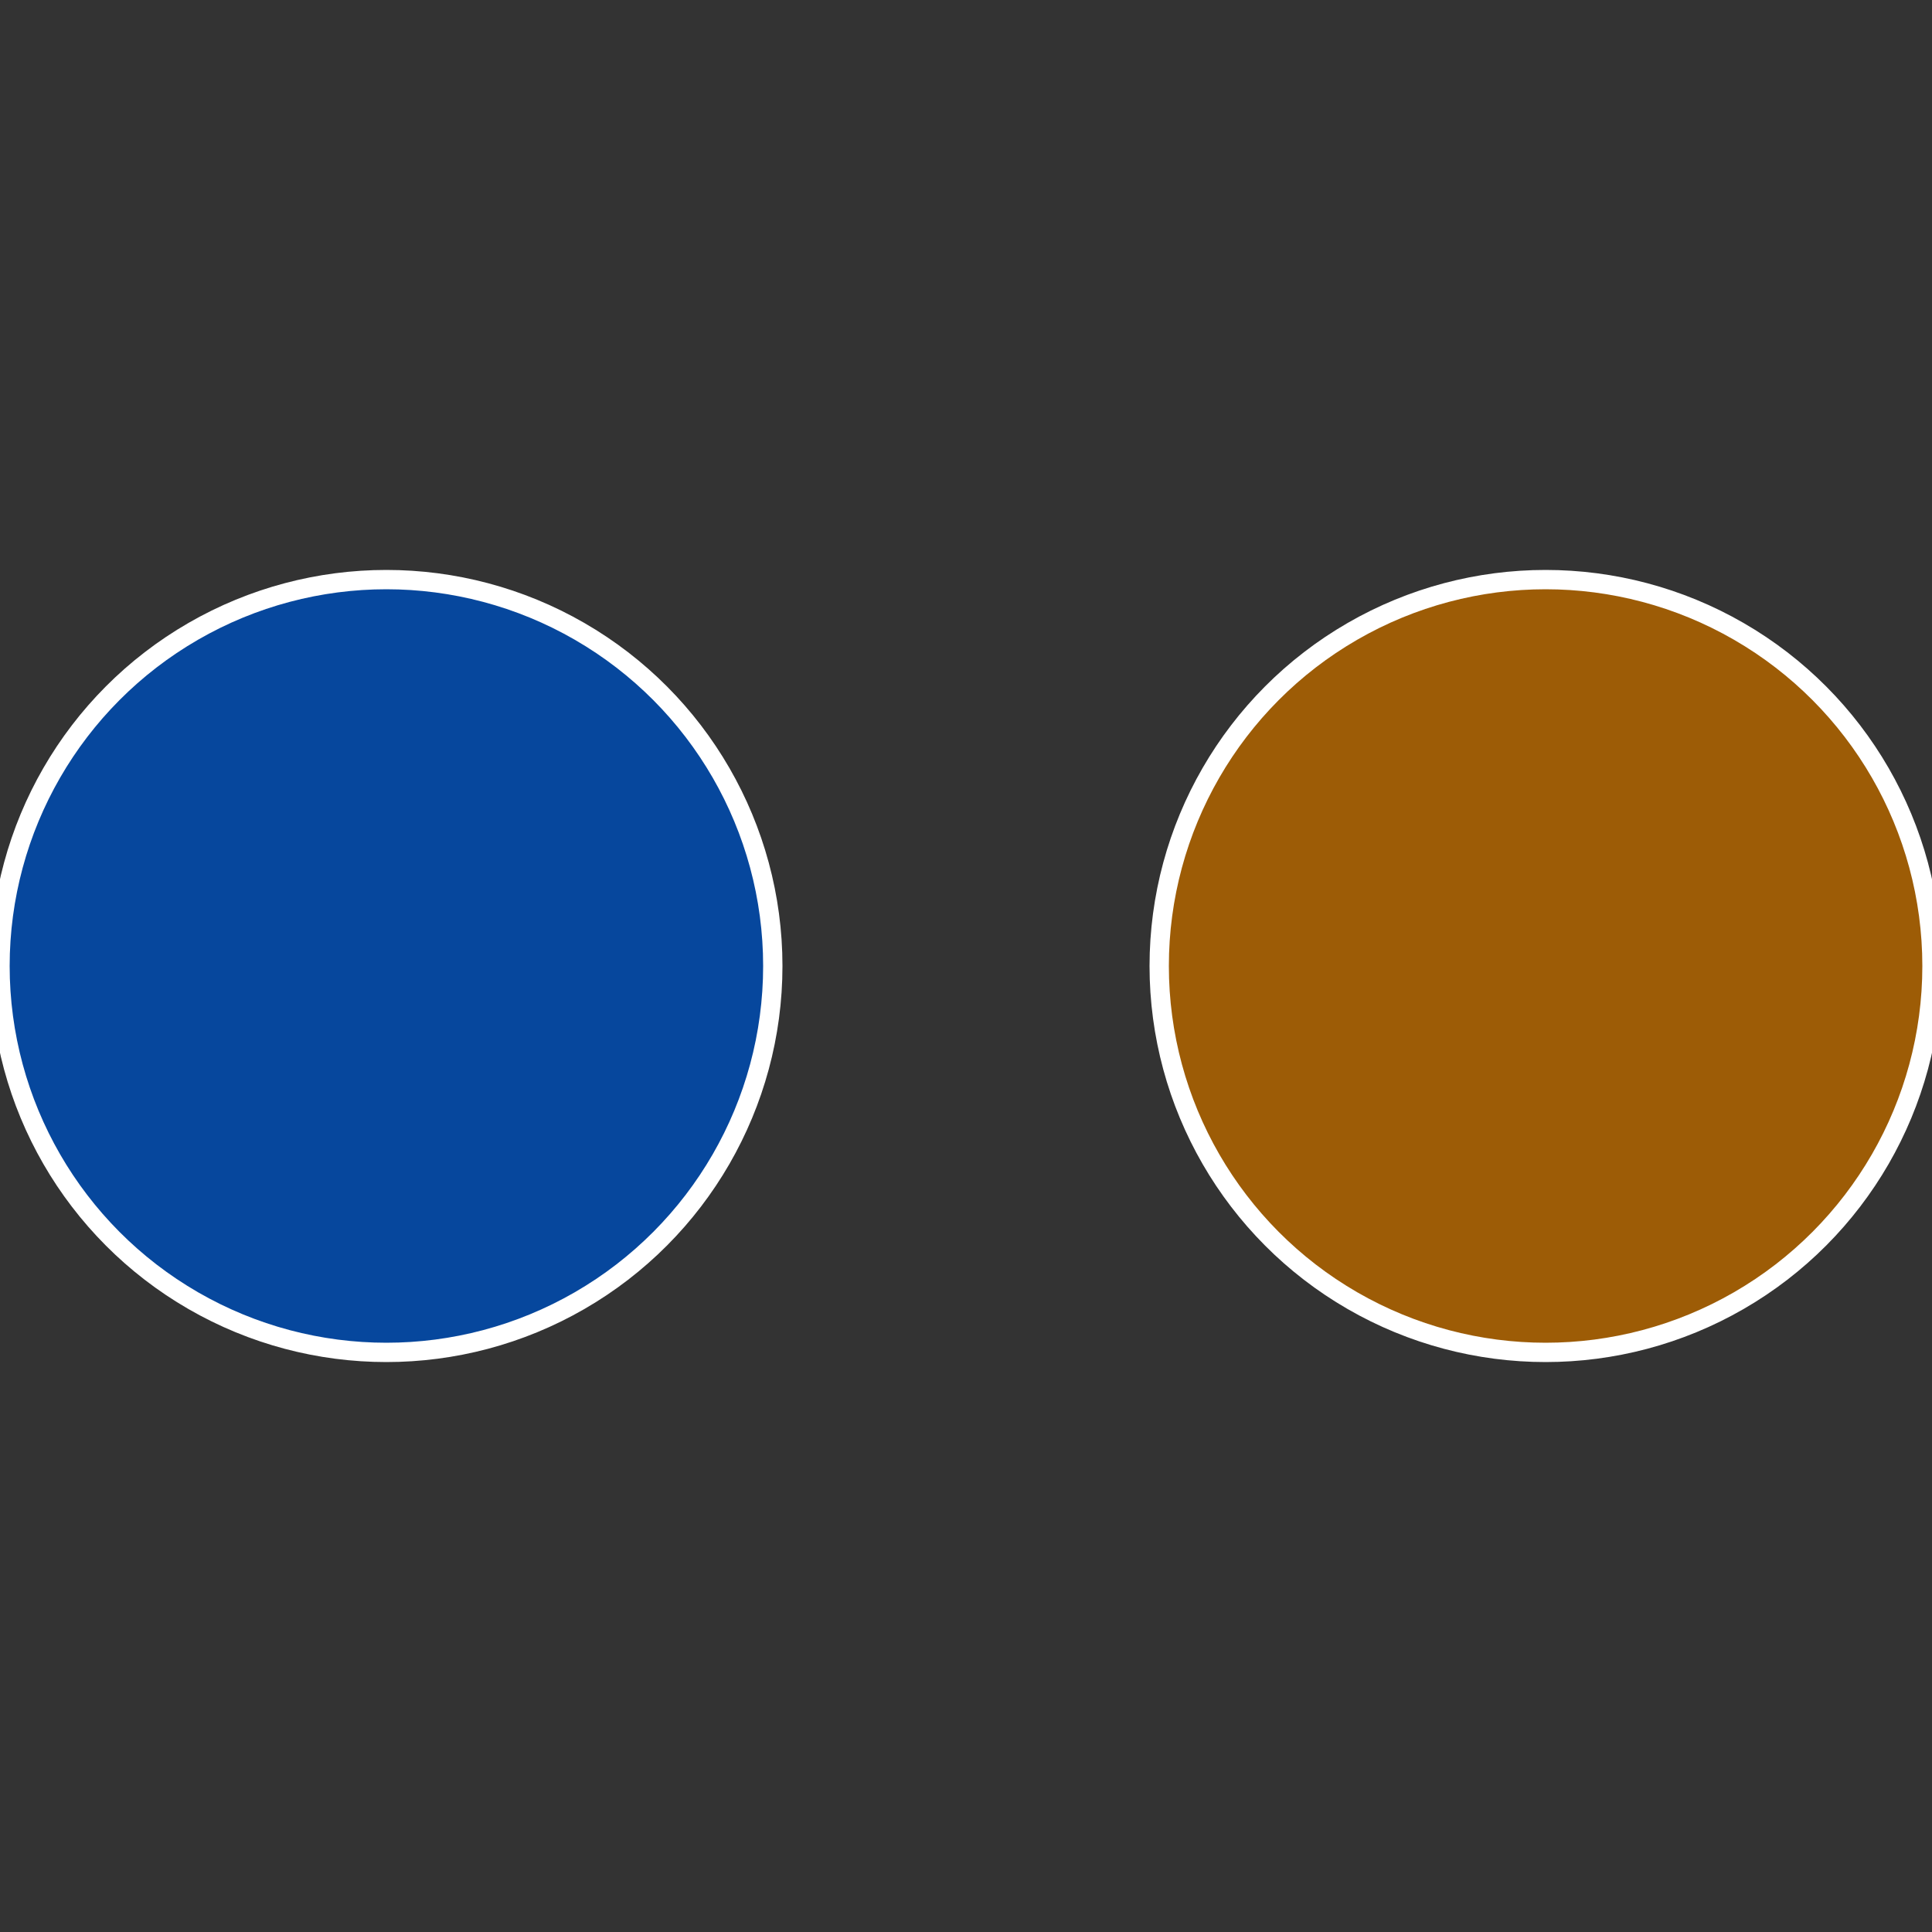
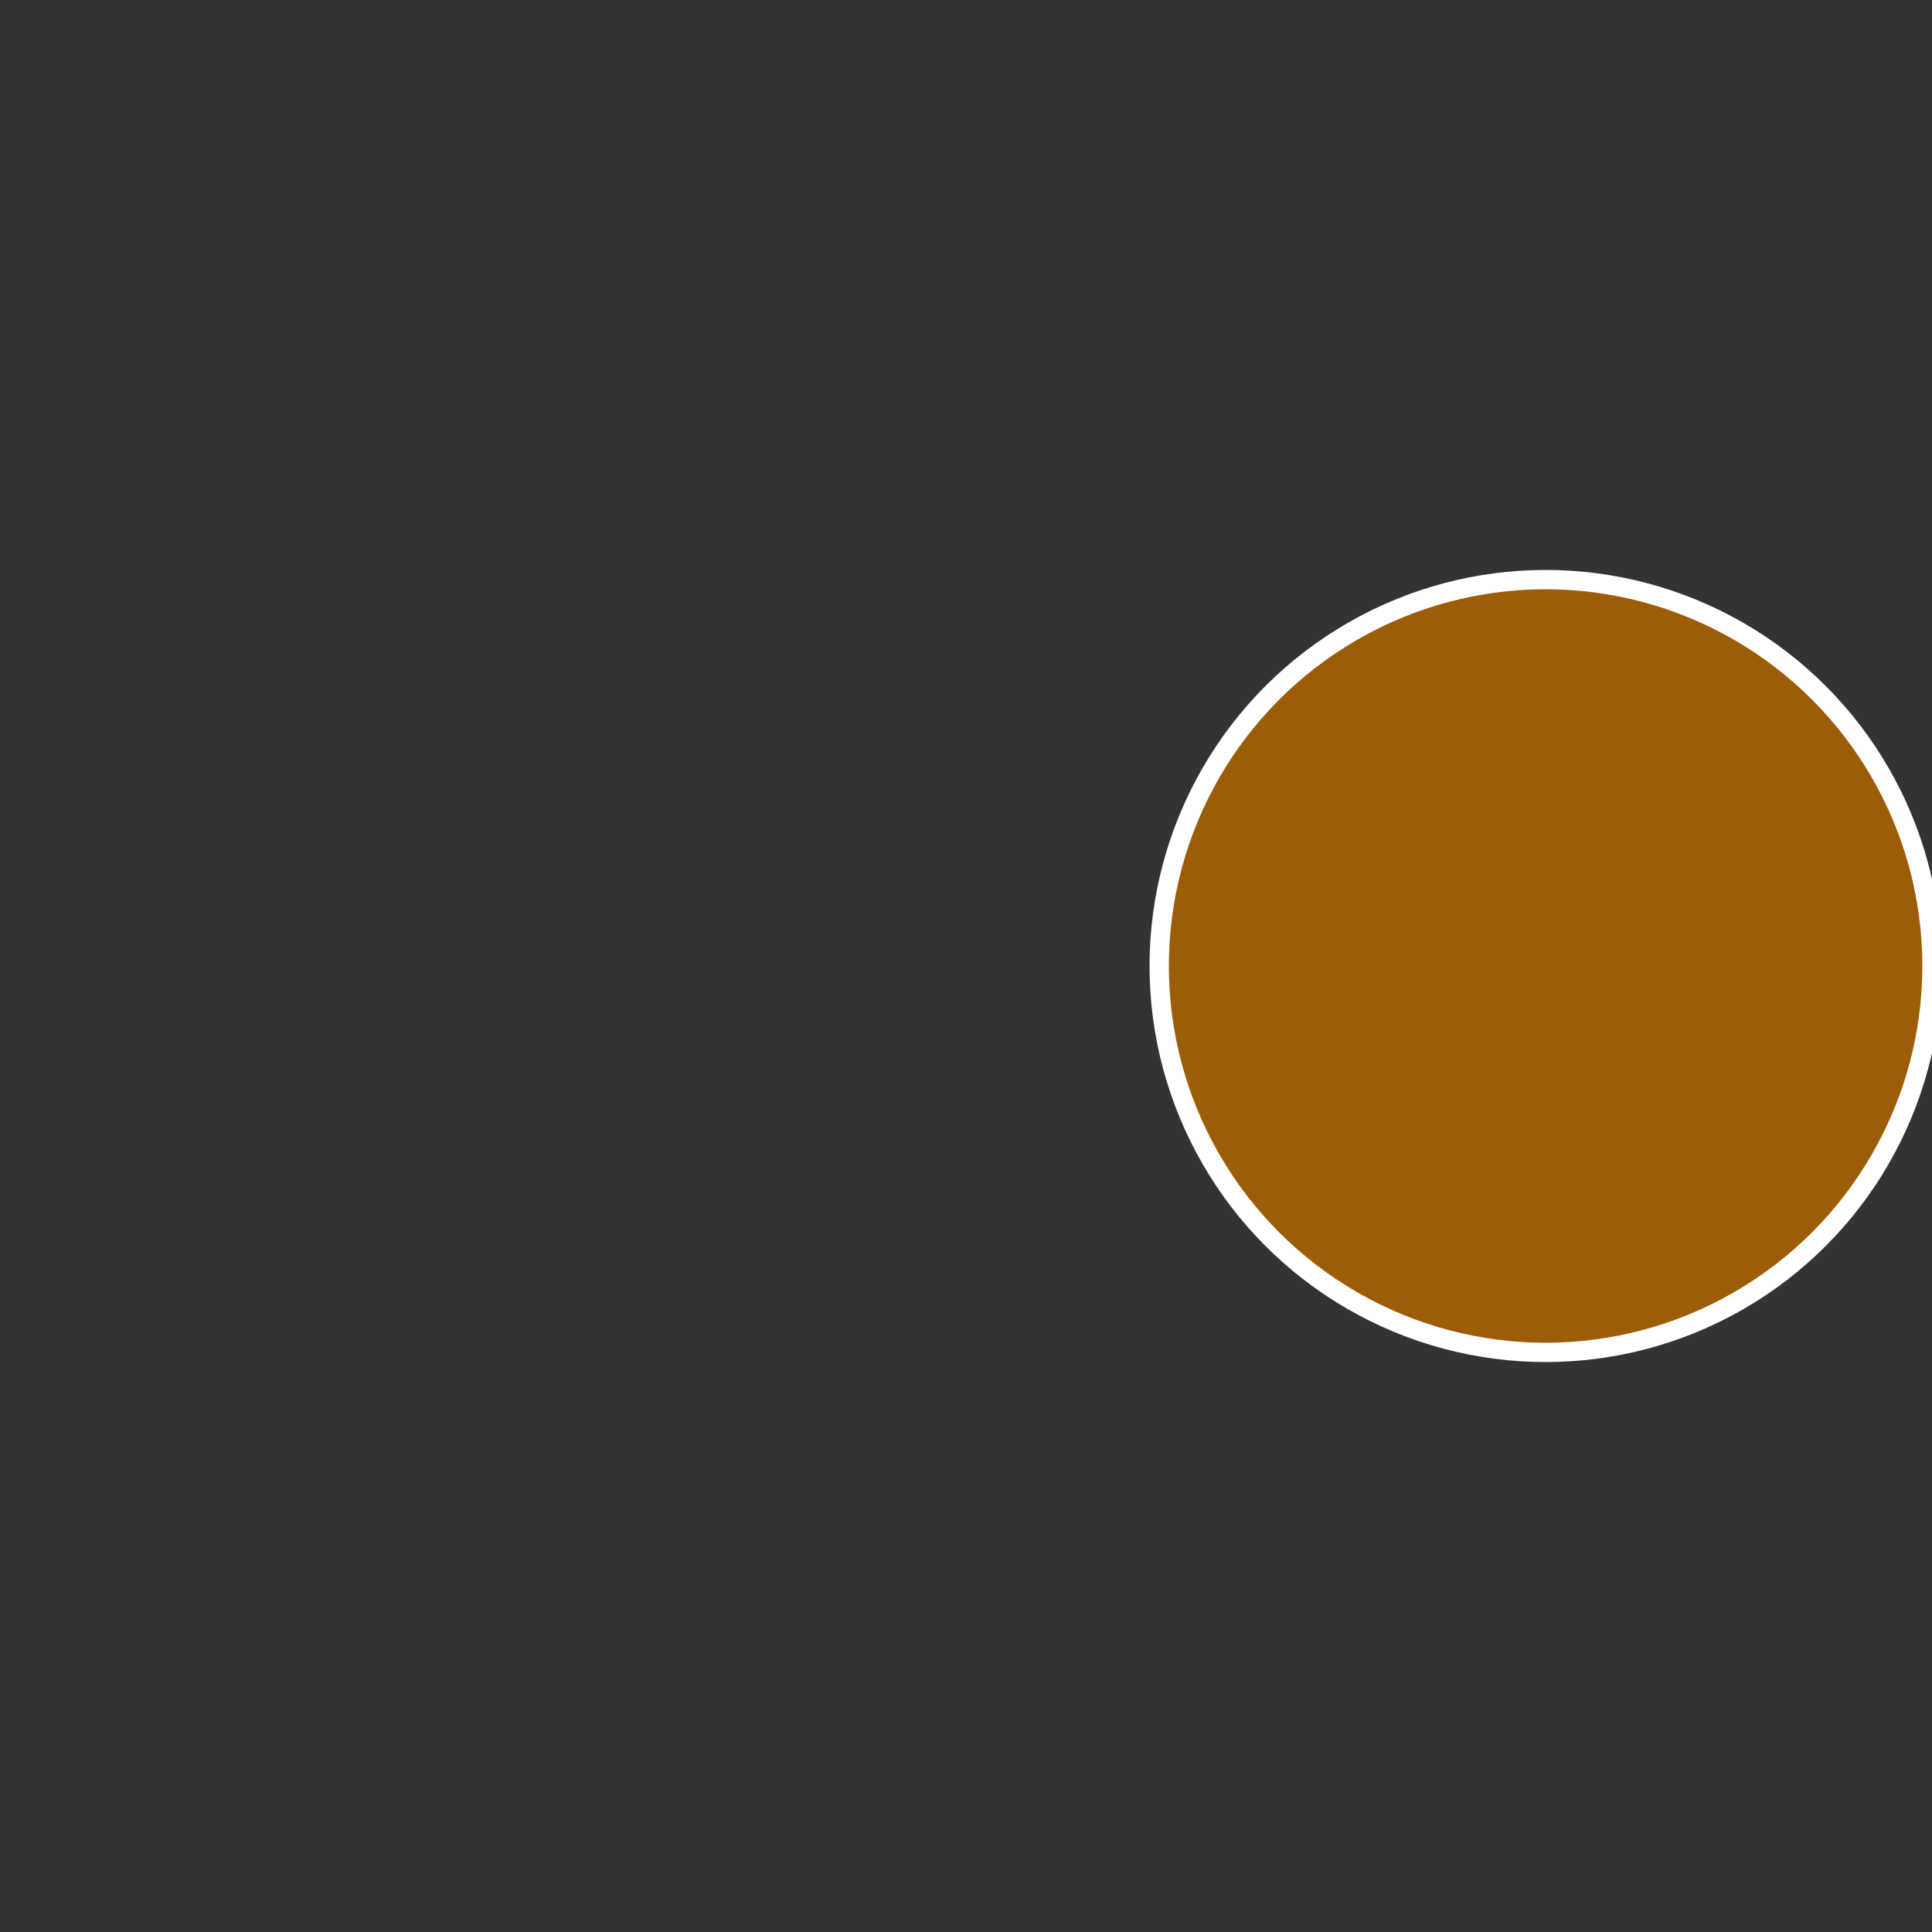
<svg xmlns="http://www.w3.org/2000/svg" width="500" height="500" viewBox="-1 -1 2 2">
  <rect x="-1" y="-1" width="2" height="2" fill="#333333" stroke="none" />
  <circle cx="0.6" cy="0" r="0.4" fill="#9d5c06" stroke="#fff" stroke-width="1%" />
-   <circle cx="-0.6" cy="7.3478807948841E-17" r="0.4" fill="#06479d" stroke="#fff" stroke-width="1%" />
</svg>